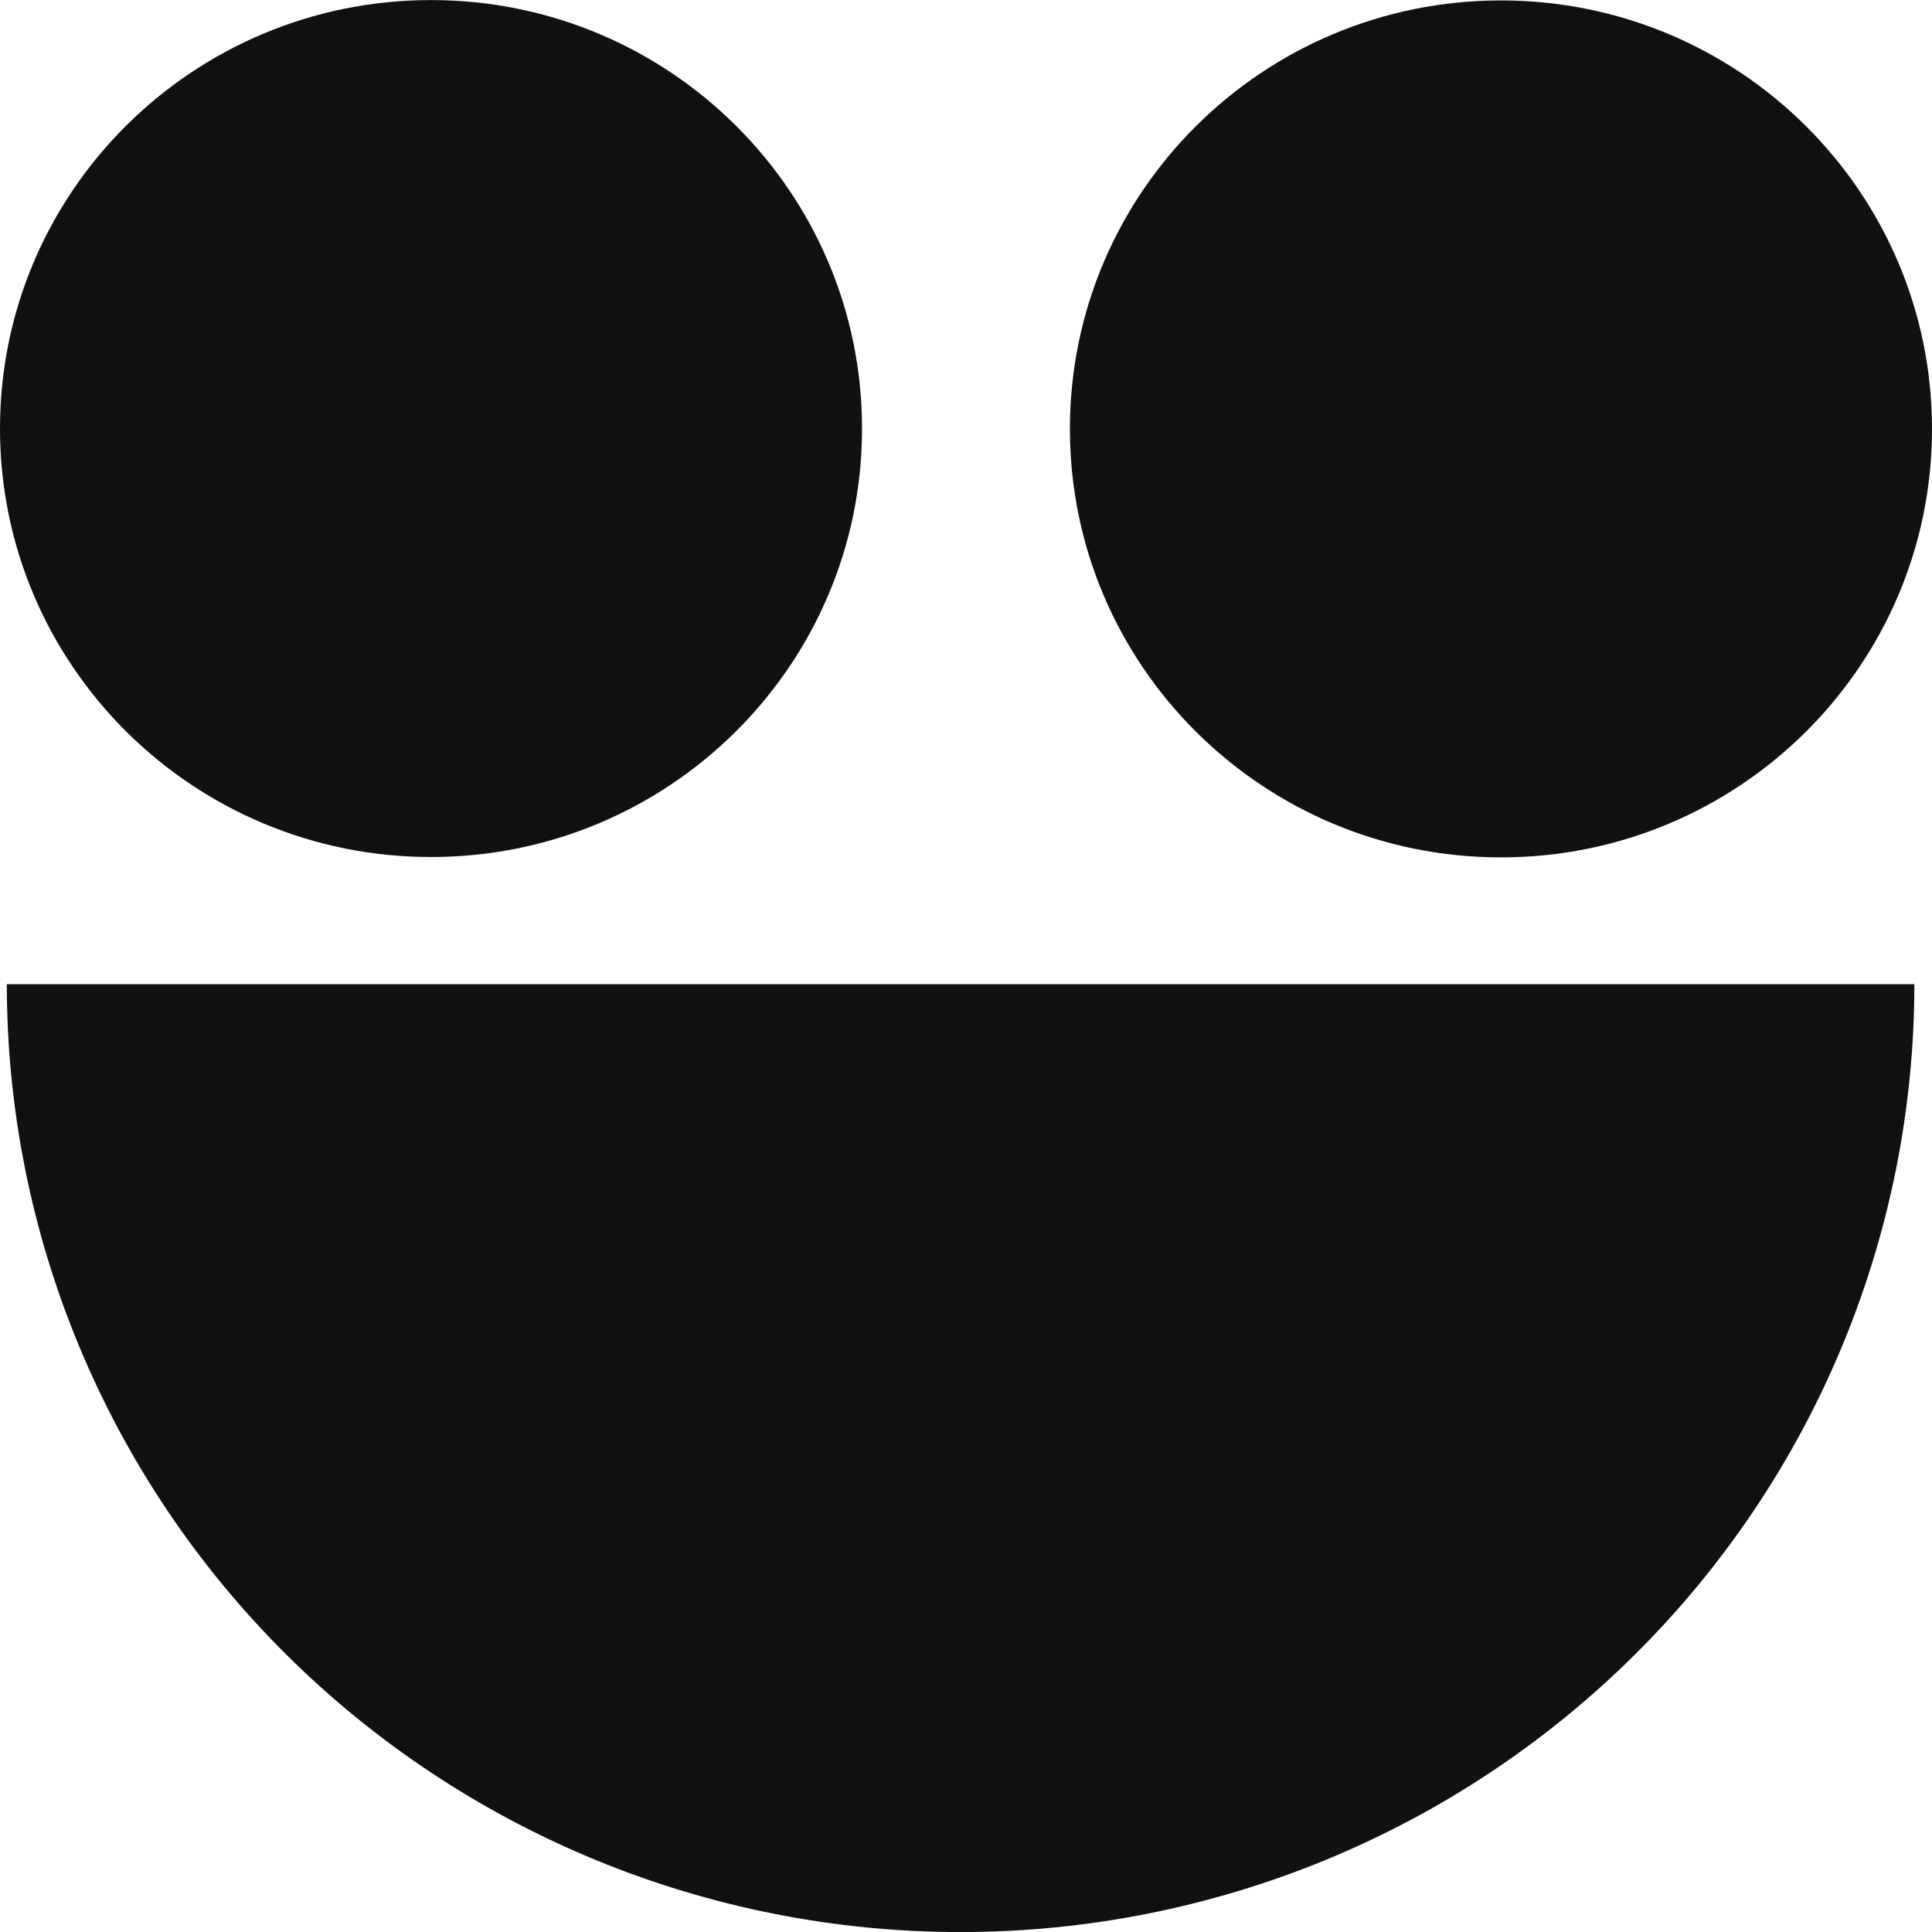
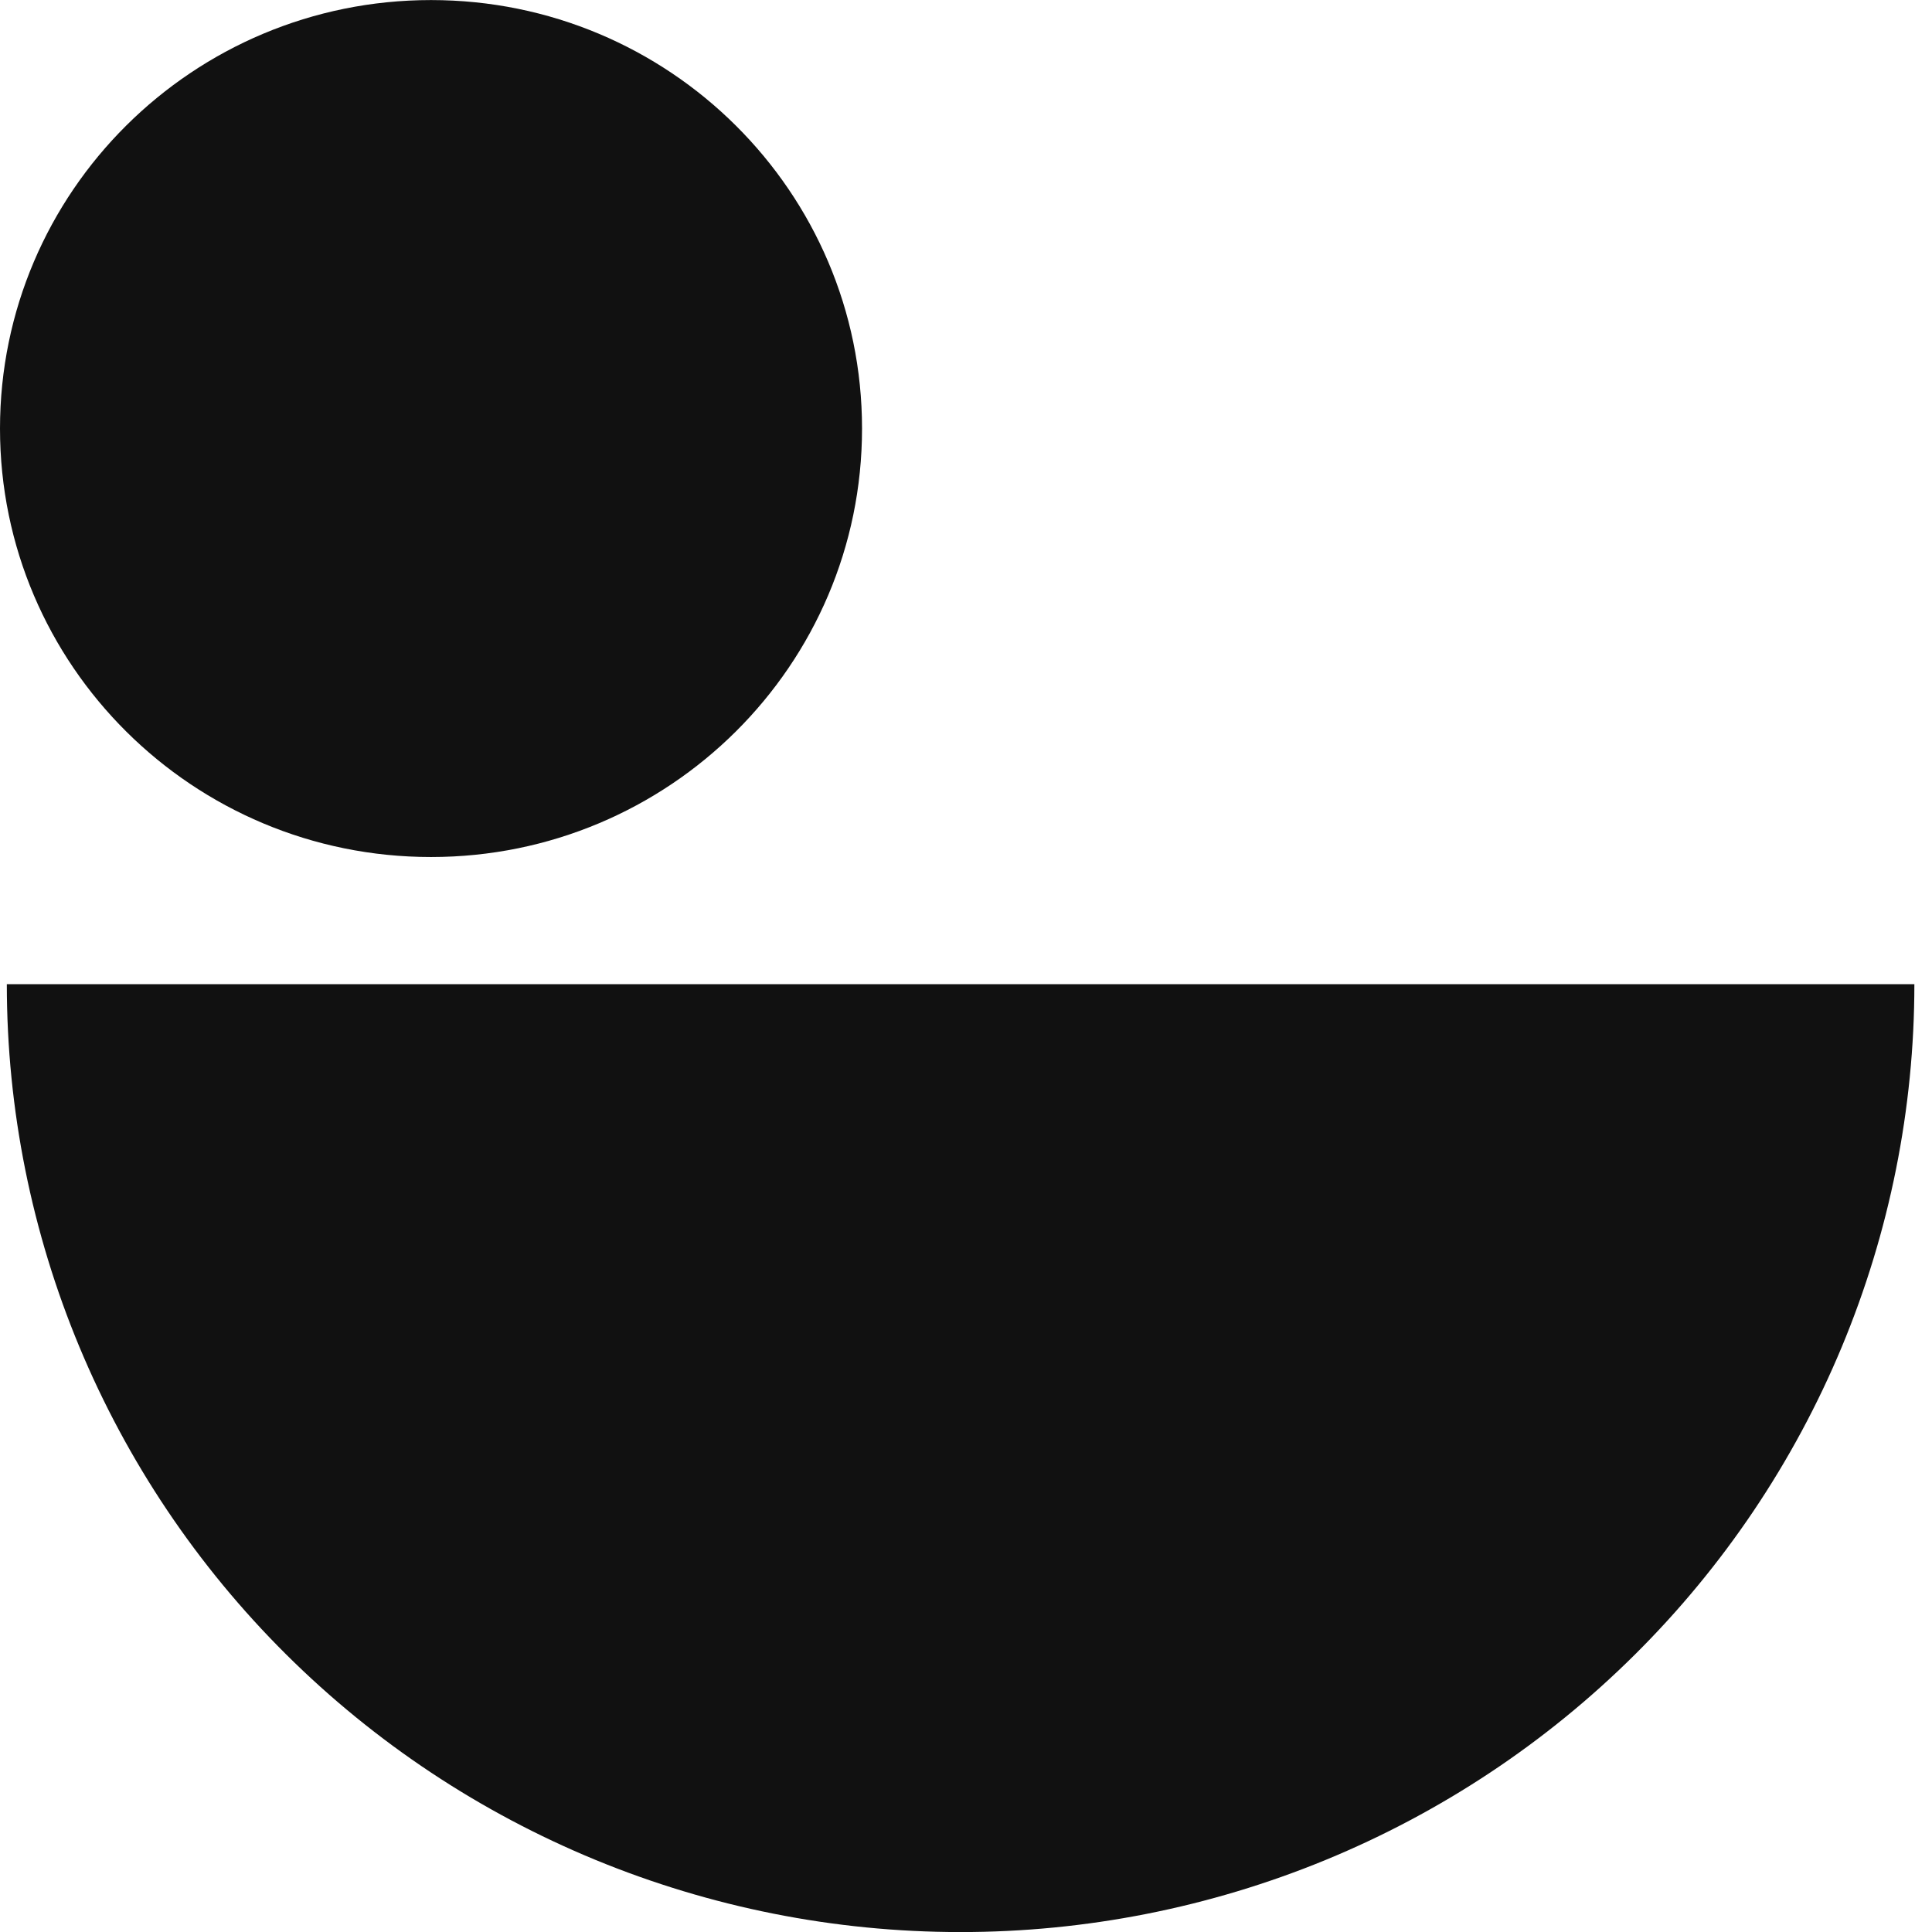
<svg xmlns="http://www.w3.org/2000/svg" width="32" height="32" viewBox="0 0 32 32" fill="none">
-   <path d="M24.861 14.201C20.918 14.201 17.721 11.024 17.721 7.104C17.721 3.184 20.918 0.007 24.861 0.007C28.804 0.007 32 3.184 32 7.104C32 11.024 28.804 14.201 24.861 14.201Z" fill="#111111" />
  <path d="M7.139 14.195C3.196 14.195 -0 11.018 -0 7.098C-0 3.178 3.196 0.001 7.139 0.001C11.082 0.001 14.278 3.178 14.278 7.098C14.278 11.018 11.082 14.195 7.139 14.195Z" fill="#111111" />
  <path d="M15.907 32.001C11.718 32.001 7.701 30.346 4.739 27.402C1.777 24.458 0.113 20.465 0.113 16.301H31.708C31.708 18.363 31.299 20.405 30.505 22.311C29.711 24.216 28.547 25.947 27.079 27.405C25.612 28.863 23.87 30.019 21.953 30.808C20.036 31.596 17.981 32.002 15.907 32.001Z" fill="#111111" />
</svg>